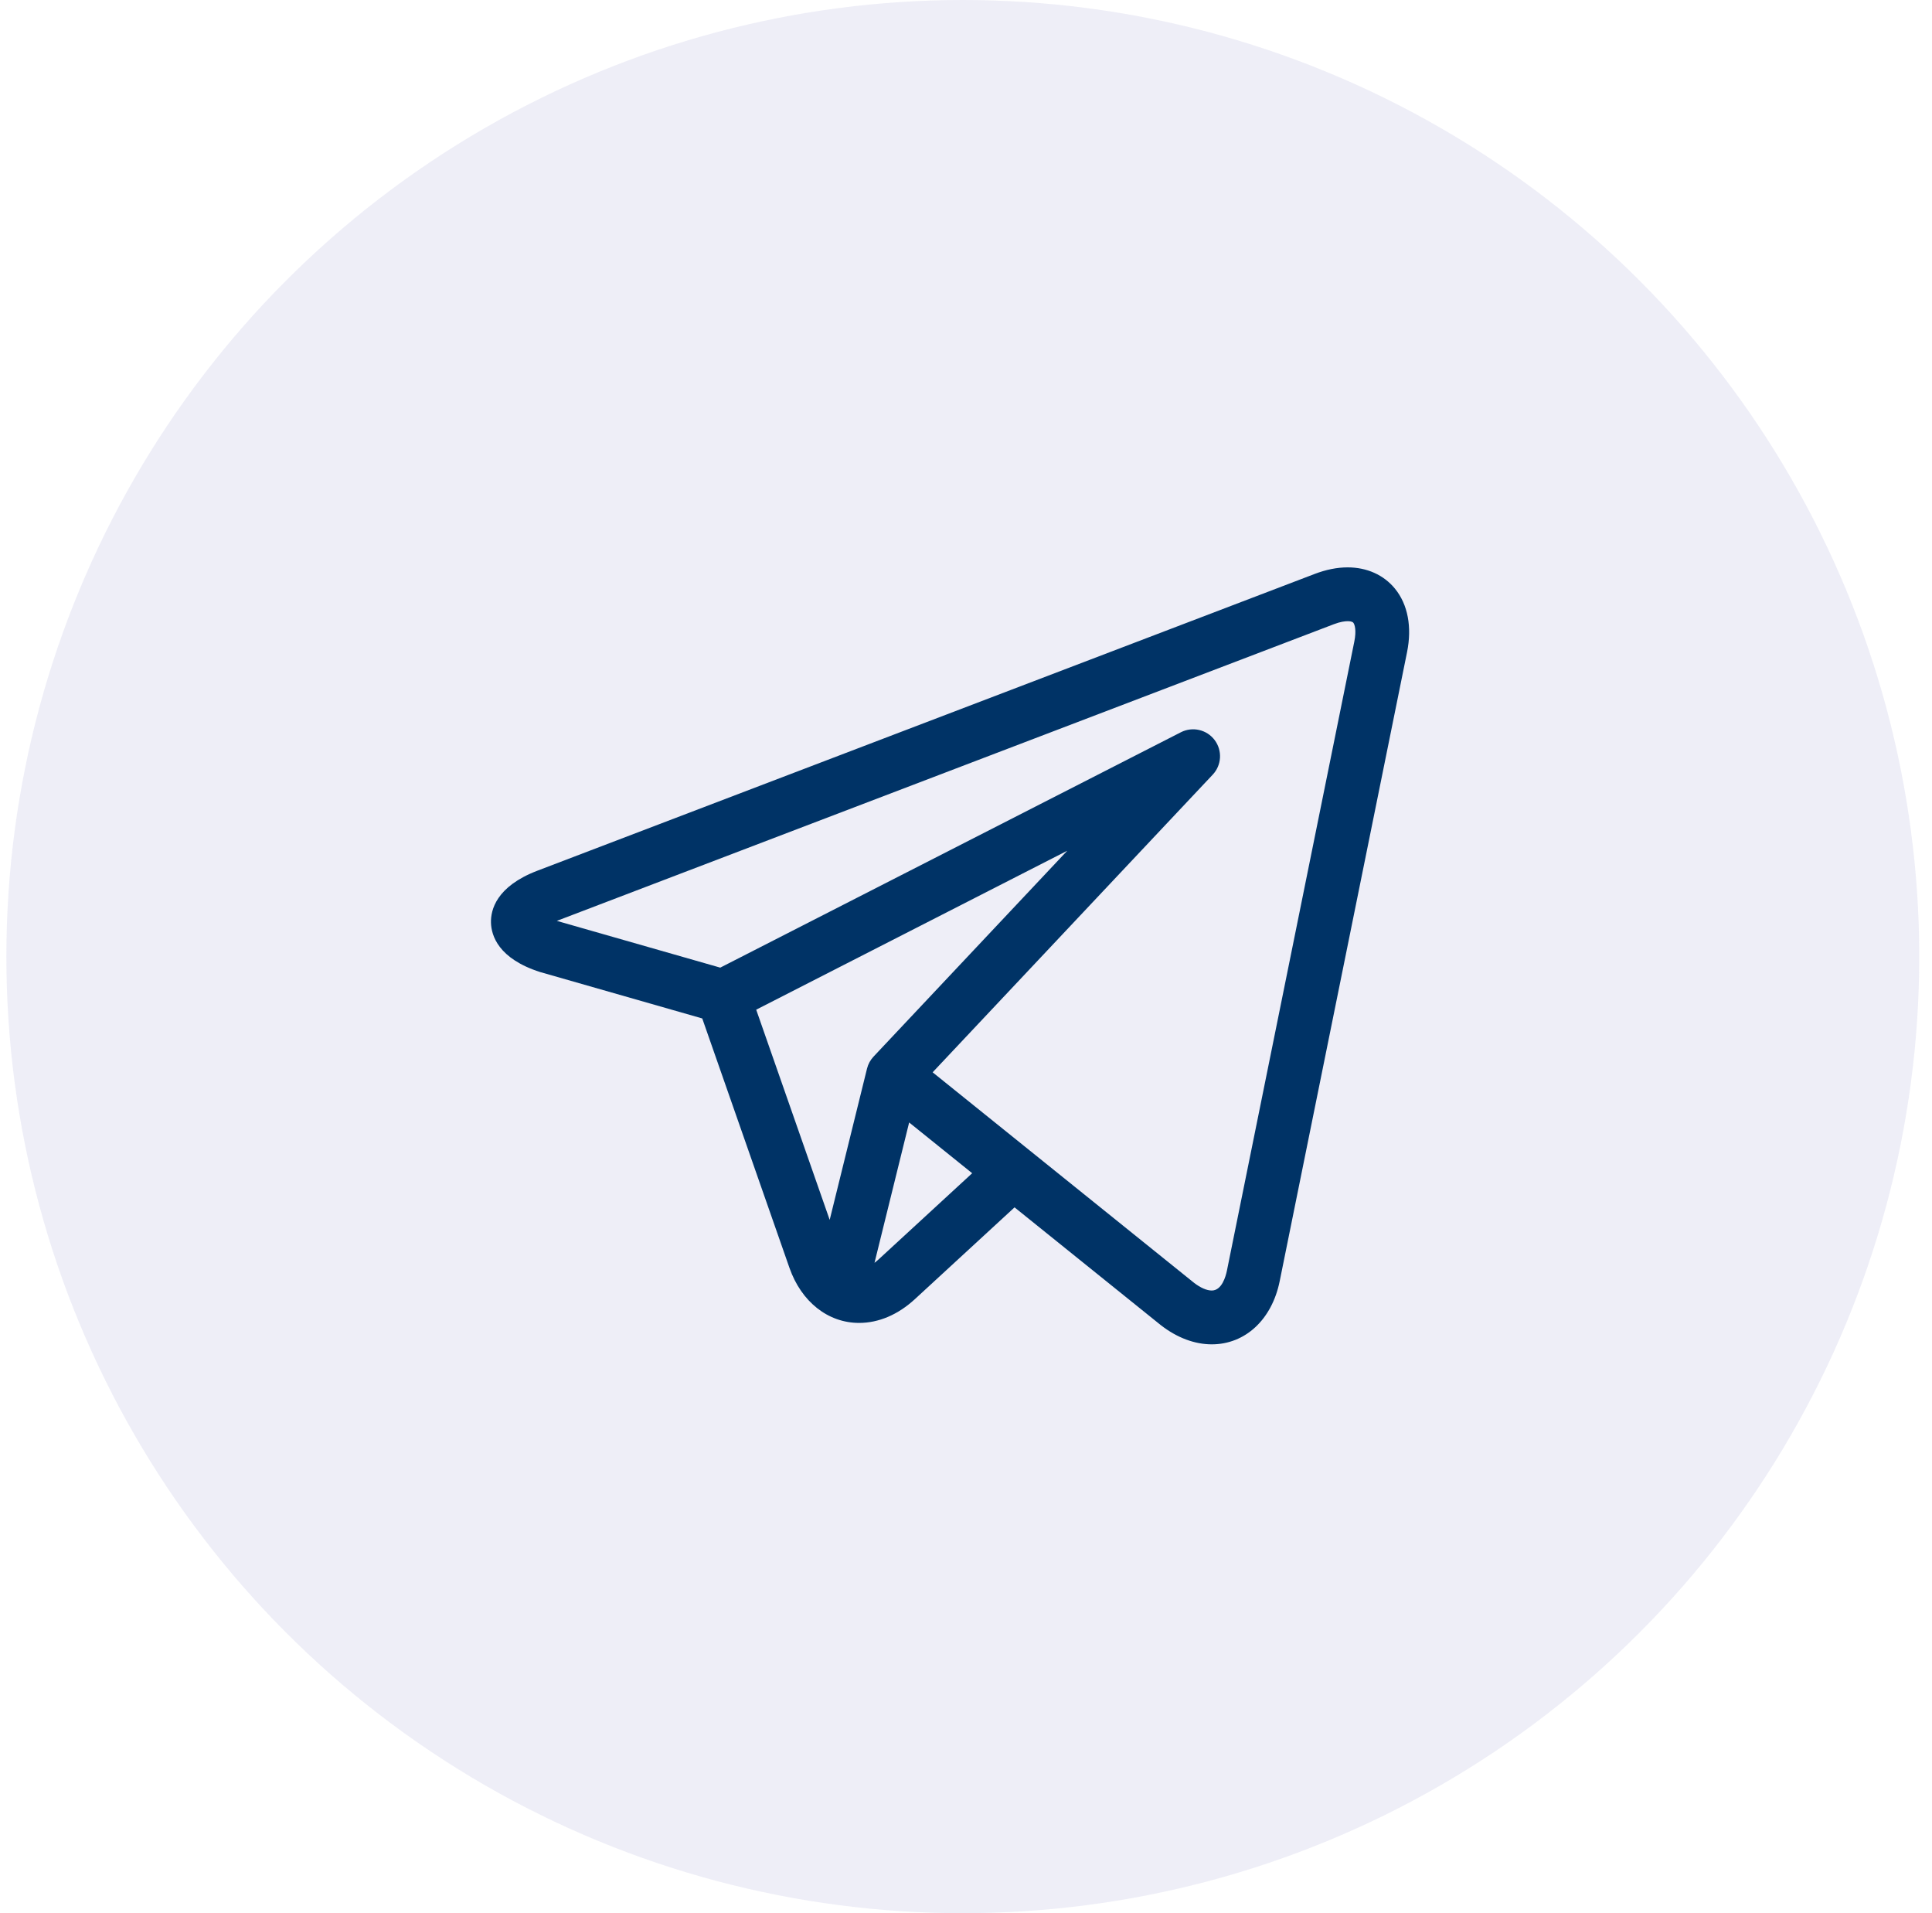
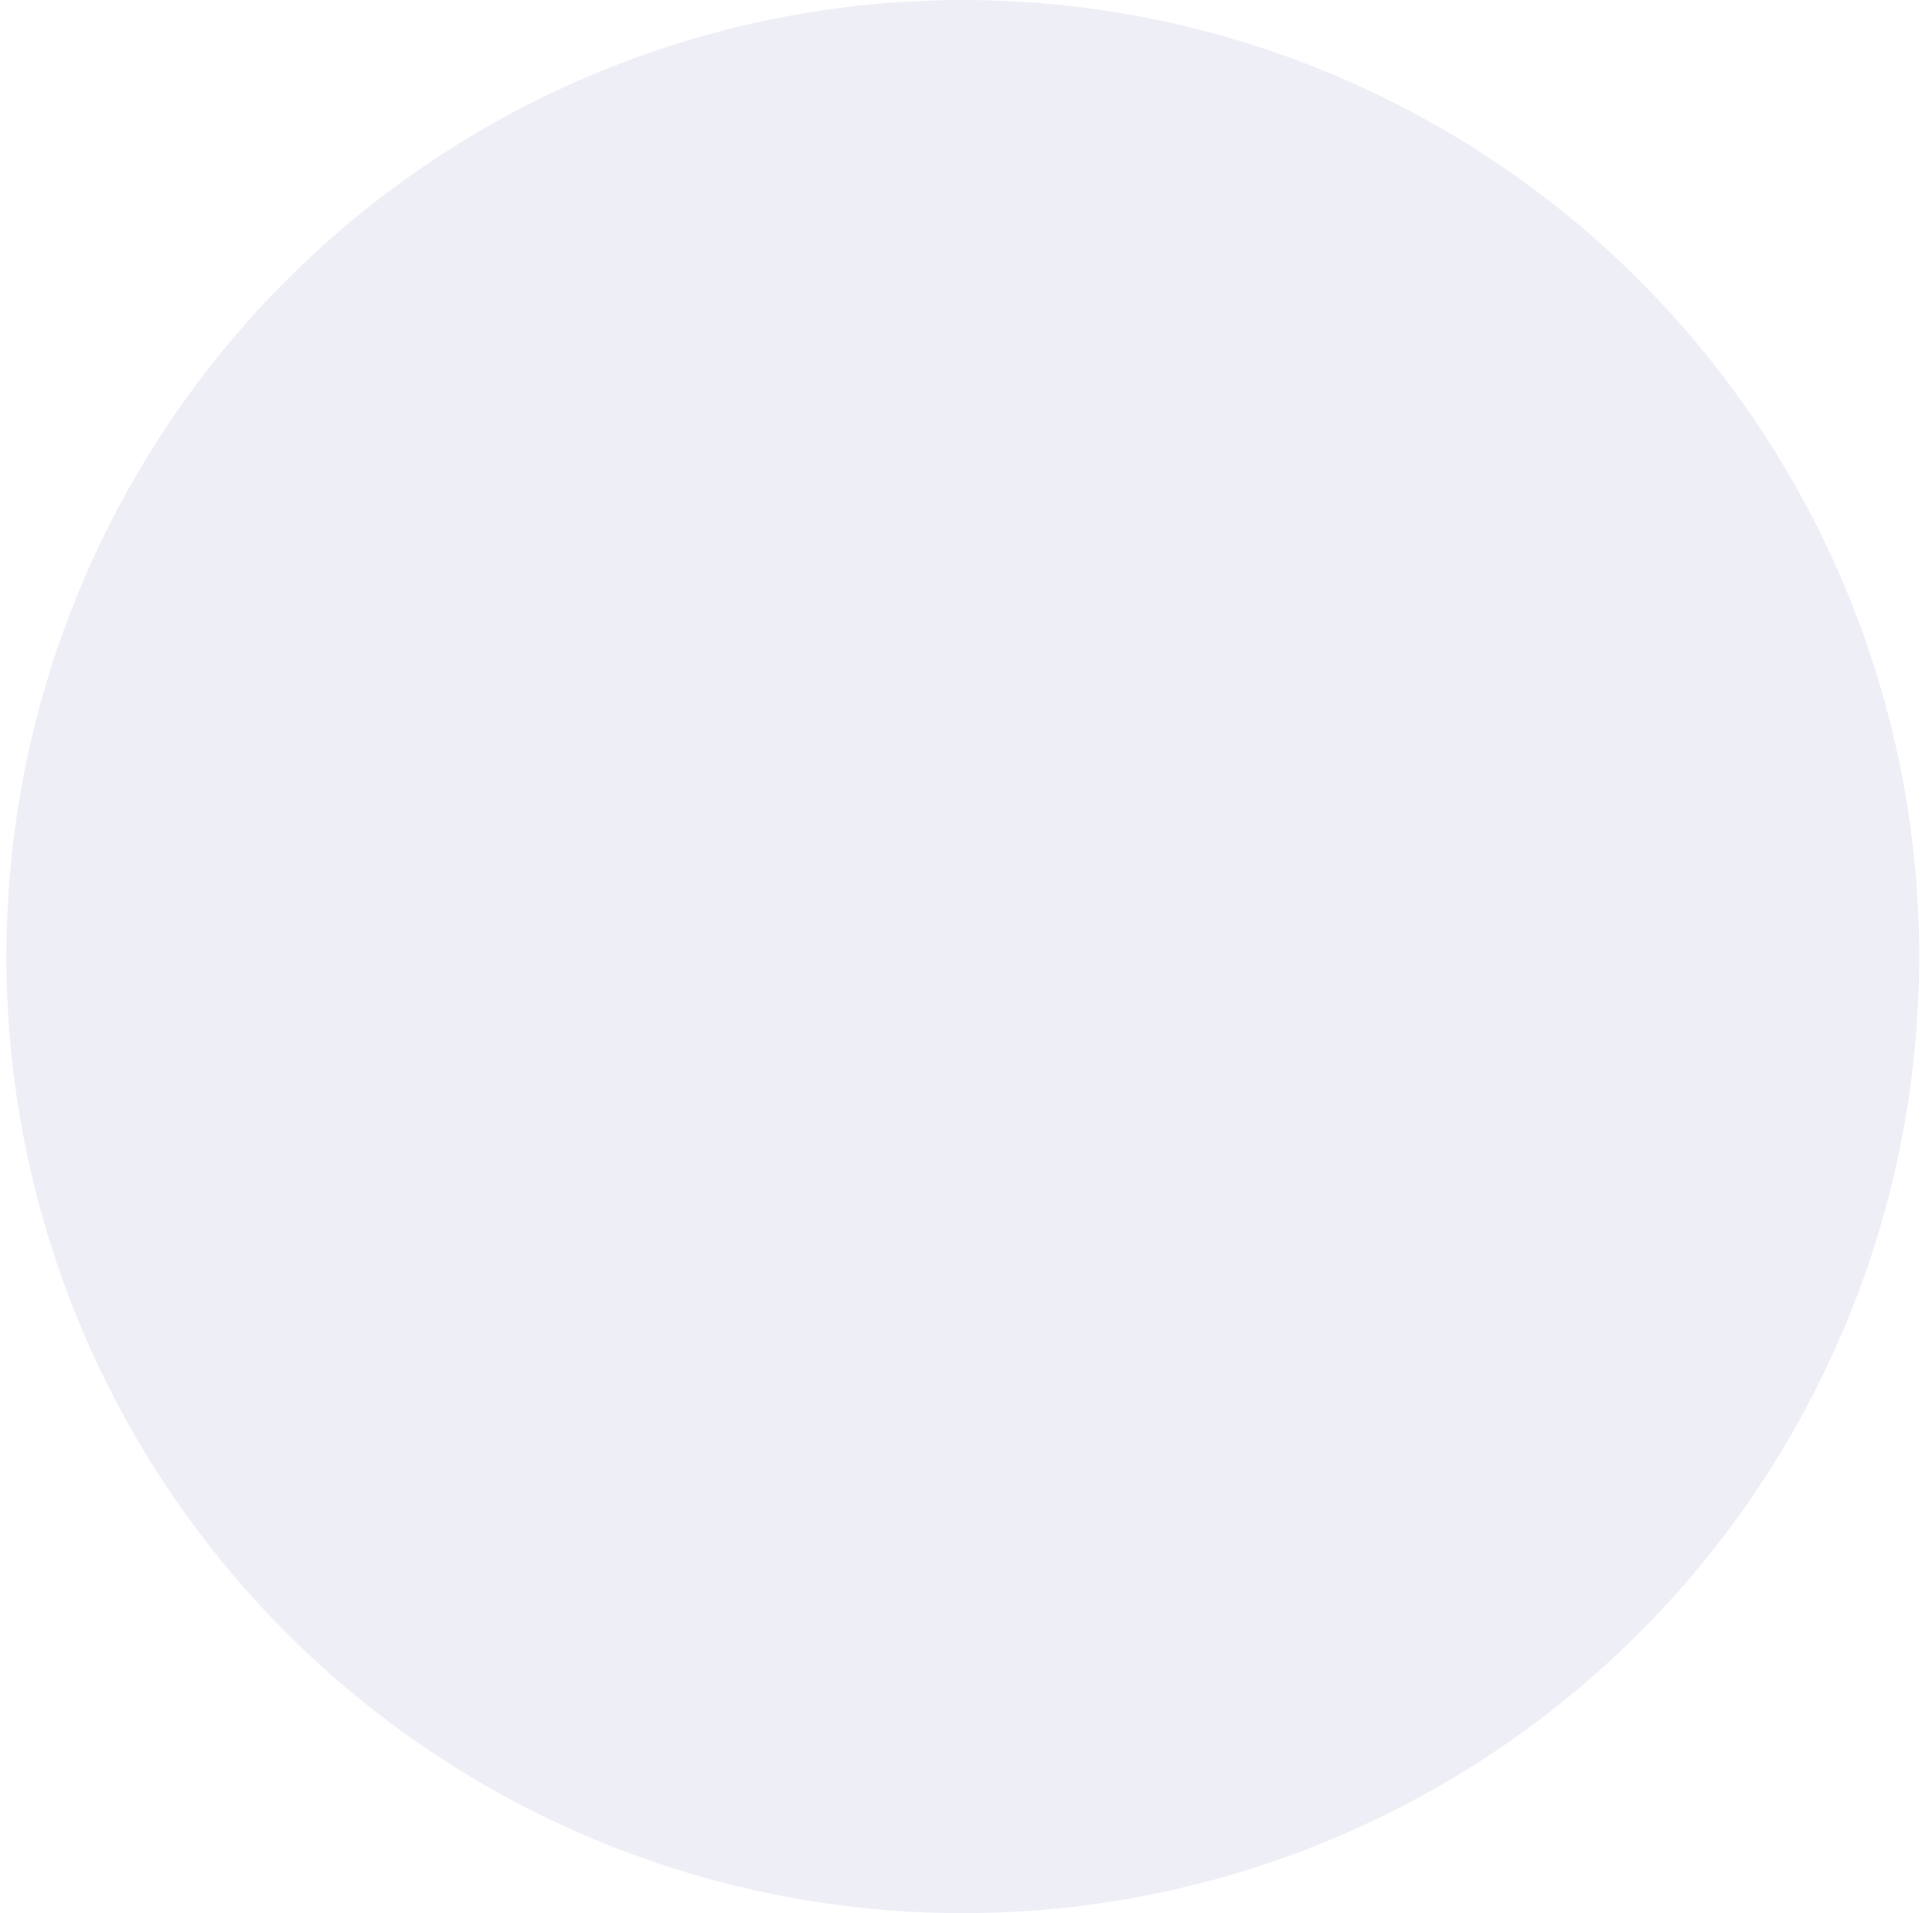
<svg xmlns="http://www.w3.org/2000/svg" width="101" height="100" viewBox="0 0 101 100" fill="none">
  <circle opacity="0.1" cx="50.333" cy="50" r="50" fill="#5454AA" />
  <g clip-path="url(#clip0_2072_239)">
-     <path d="M72.925 30.768C72.339 30.051 71.46 29.656 70.452 29.656C69.904 29.656 69.323 29.772 68.726 30L28.095 45.51C25.939 46.333 25.648 47.568 25.667 48.23C25.686 48.893 26.046 50.11 28.245 50.81C28.258 50.814 28.271 50.818 28.285 50.821L36.712 53.233L41.27 66.267C41.892 68.044 43.287 69.147 44.911 69.147C45.935 69.147 46.943 68.718 47.825 67.907L53.038 63.107L60.599 69.195C60.6 69.196 60.601 69.196 60.602 69.197L60.673 69.255C60.68 69.26 60.687 69.265 60.693 69.27C61.534 69.922 62.451 70.266 63.347 70.267H63.348C65.099 70.267 66.493 68.971 66.899 66.965L73.556 34.093C73.824 32.773 73.599 31.593 72.925 30.768ZM39.532 52.775L55.792 44.468L45.667 55.227C45.502 55.403 45.384 55.618 45.326 55.853L43.374 63.761L39.532 52.775ZM45.919 65.838C45.852 65.899 45.784 65.955 45.717 66.006L47.528 58.67L50.823 61.323L45.919 65.838ZM70.8 33.534L64.142 66.407C64.078 66.722 63.874 67.454 63.347 67.454C63.087 67.454 62.761 67.312 62.426 67.055L53.858 60.156C53.857 60.155 53.856 60.154 53.854 60.153L48.756 56.048L63.398 40.49C63.867 39.992 63.909 39.229 63.499 38.682C63.088 38.135 62.343 37.963 61.734 38.274L37.653 50.577L29.11 48.133L69.729 32.627C70.072 32.496 70.312 32.469 70.452 32.469C70.538 32.469 70.691 32.479 70.748 32.549C70.823 32.64 70.918 32.951 70.8 33.534Z" fill="#003366" />
+     <path d="M72.925 30.768C72.339 30.051 71.46 29.656 70.452 29.656C69.904 29.656 69.323 29.772 68.726 30L28.095 45.51C25.939 46.333 25.648 47.568 25.667 48.23C25.686 48.893 26.046 50.11 28.245 50.81L36.712 53.233L41.27 66.267C41.892 68.044 43.287 69.147 44.911 69.147C45.935 69.147 46.943 68.718 47.825 67.907L53.038 63.107L60.599 69.195C60.6 69.196 60.601 69.196 60.602 69.197L60.673 69.255C60.68 69.26 60.687 69.265 60.693 69.27C61.534 69.922 62.451 70.266 63.347 70.267H63.348C65.099 70.267 66.493 68.971 66.899 66.965L73.556 34.093C73.824 32.773 73.599 31.593 72.925 30.768ZM39.532 52.775L55.792 44.468L45.667 55.227C45.502 55.403 45.384 55.618 45.326 55.853L43.374 63.761L39.532 52.775ZM45.919 65.838C45.852 65.899 45.784 65.955 45.717 66.006L47.528 58.67L50.823 61.323L45.919 65.838ZM70.8 33.534L64.142 66.407C64.078 66.722 63.874 67.454 63.347 67.454C63.087 67.454 62.761 67.312 62.426 67.055L53.858 60.156C53.857 60.155 53.856 60.154 53.854 60.153L48.756 56.048L63.398 40.49C63.867 39.992 63.909 39.229 63.499 38.682C63.088 38.135 62.343 37.963 61.734 38.274L37.653 50.577L29.11 48.133L69.729 32.627C70.072 32.496 70.312 32.469 70.452 32.469C70.538 32.469 70.691 32.479 70.748 32.549C70.823 32.64 70.918 32.951 70.8 33.534Z" fill="#003366" />
  </g>
  <defs>
    <clipPath id="clip0_2072_239">
-       <rect width="48" height="48" fill="white" transform="translate(25.666 26)" />
-     </clipPath>
+       </clipPath>
  </defs>
</svg>